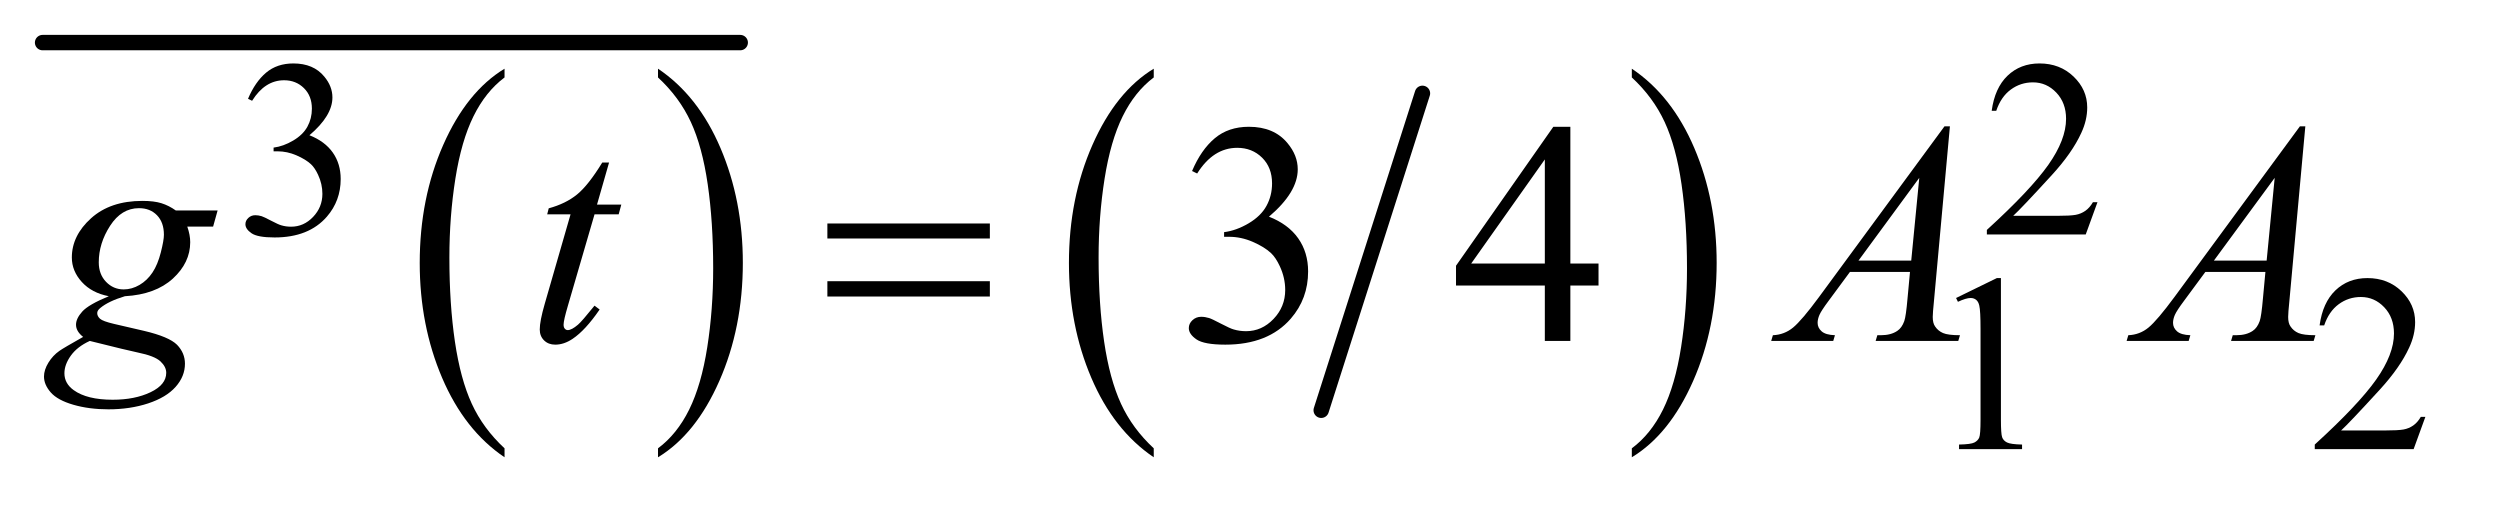
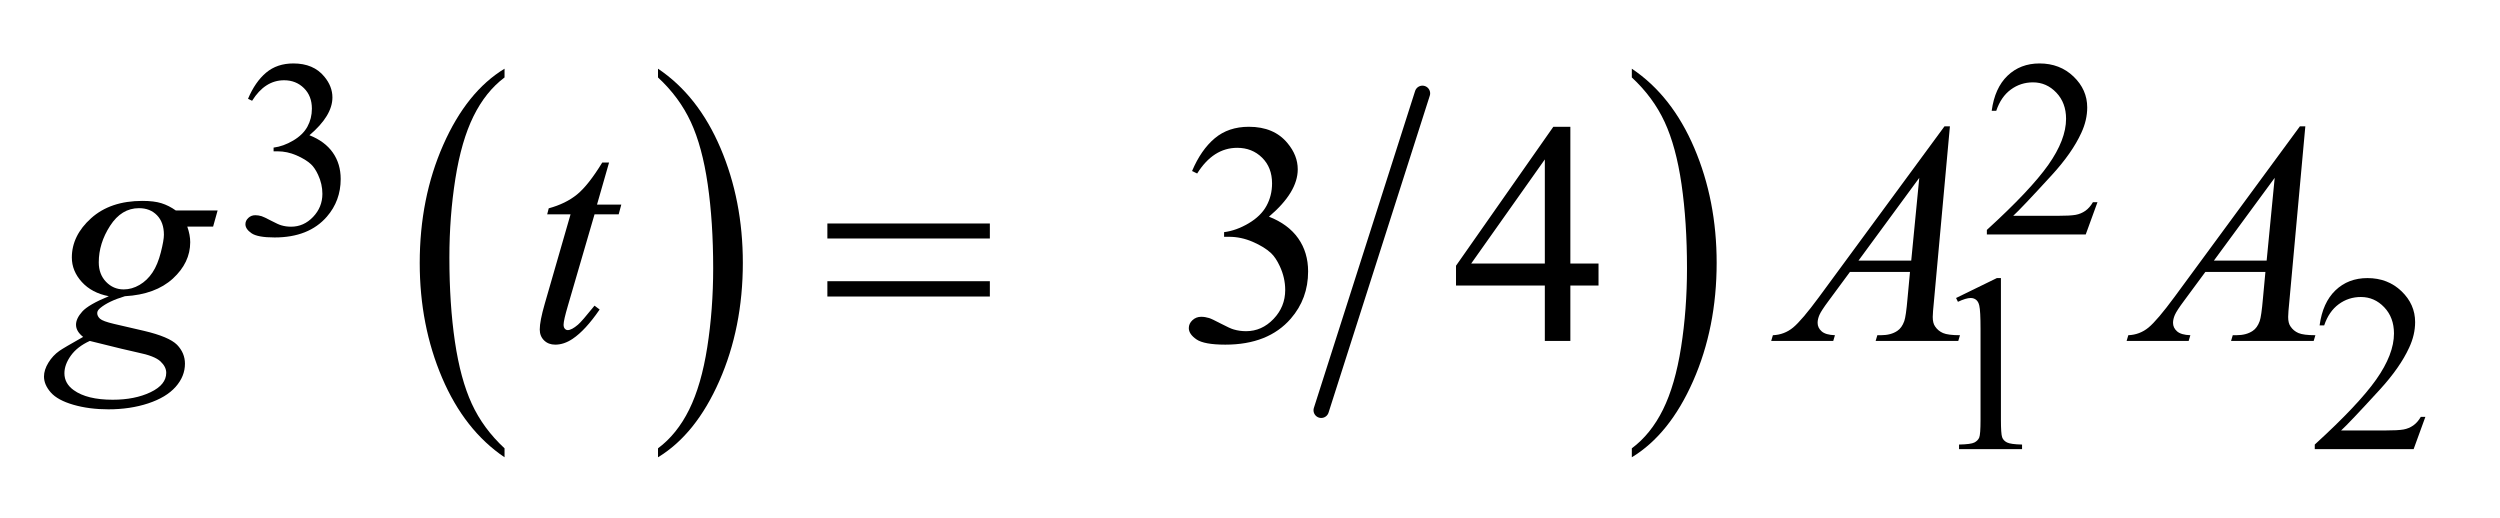
<svg xmlns="http://www.w3.org/2000/svg" stroke-dasharray="none" shape-rendering="auto" font-family="'Dialog'" text-rendering="auto" width="111" fill-opacity="1" color-interpolation="auto" color-rendering="auto" preserveAspectRatio="xMidYMid meet" font-size="12px" viewBox="0 0 111 23" fill="black" stroke="black" image-rendering="auto" stroke-miterlimit="10" stroke-linecap="square" stroke-linejoin="miter" font-style="normal" stroke-width="1" height="23" stroke-dashoffset="0" font-weight="normal" stroke-opacity="1">
  <defs id="genericDefs" />
  <g>
    <defs id="defs1">
      <clipPath clipPathUnits="userSpaceOnUse" id="clipPath1">
        <path d="M-0.997 -1 L69.001 -1 L69.001 12.993 L-0.997 12.993 L-0.997 -1 Z" />
      </clipPath>
      <clipPath clipPathUnits="userSpaceOnUse" id="clipPath2">
        <path d="M1.781 5.283 L1.781 17.276 L69.782 17.276 L69.782 5.283 Z" />
      </clipPath>
      <clipPath clipPathUnits="userSpaceOnUse" id="clipPath3">
        <path d="M56.9 169.332 L56.9 553.734 L2229.453 553.734 L2229.453 169.332 Z" />
      </clipPath>
      <clipPath clipPathUnits="userSpaceOnUse" id="clipPath4">
-         <path d="M56.9 85.999 L56.9 470.402 L2229.453 470.402 L2229.453 85.999 Z" />
-       </clipPath>
+         </clipPath>
      <clipPath clipPathUnits="userSpaceOnUse" id="clipPath5">
        <path d="M56.9 137.285 L56.9 521.688 L2229.453 521.688 L2229.453 137.285 Z" />
      </clipPath>
      <clipPath clipPathUnits="userSpaceOnUse" id="clipPath6">
        <path d="M56.9 150.114 L56.9 534.516 L2229.453 534.516 L2229.453 150.114 Z" />
      </clipPath>
    </defs>
    <g transform="scale(1.576,1.576) translate(0.997,1) matrix(0.031,0,0,0.031,-1.781,-5.283)">
      <path d="M483.812 545.594 L483.812 553.734 Q447.375 529.109 427.055 481.461 Q406.734 433.812 406.734 377.172 Q406.734 318.25 428.102 269.844 Q449.469 221.438 483.812 200.594 L483.812 208.547 Q466.641 221.438 455.609 243.789 Q444.578 266.141 439.133 300.531 Q433.688 334.922 433.688 372.234 Q433.688 414.484 438.711 448.586 Q443.734 482.688 454.07 505.141 Q464.406 527.594 483.812 545.594 Z" stroke="none" clip-path="url(#clipPath3)" />
    </g>
    <g transform="scale(1.576,1.576) translate(0.997,1) matrix(0.031,0,0,0.031,-1.781,-5.283)">
      <path d="M623.281 208.547 L623.281 200.594 Q659.734 225.031 680.055 272.68 Q700.375 320.328 700.375 376.984 Q700.375 435.891 679.008 484.398 Q657.641 532.906 623.281 553.734 L623.281 545.594 Q640.594 532.703 651.633 510.352 Q662.672 488 668.047 453.711 Q673.422 419.422 673.422 381.906 Q673.422 339.844 668.461 305.648 Q663.5 271.453 653.102 249 Q642.703 226.547 623.281 208.547 Z" stroke="none" clip-path="url(#clipPath3)" />
    </g>
    <g stroke-width="14" transform="scale(1.576,1.576) translate(0.997,1) matrix(0.031,0,0,0.031,-1.781,-2.683)" stroke-linejoin="round" stroke-linecap="round">
      <line y2="93" fill="none" x1="64" clip-path="url(#clipPath4)" x2="698" y1="93" />
    </g>
    <g stroke-width="14" transform="scale(1.576,1.576) translate(0.997,1) matrix(0.031,0,0,0.031,-1.781,-5.283)" stroke-linejoin="round" stroke-linecap="round">
      <line y2="511" fill="none" x1="1318" clip-path="url(#clipPath3)" x2="1226" y1="223" />
    </g>
    <g transform="scale(1.576,1.576) translate(0.997,1) matrix(0.031,0,0,0.031,-1.781,-5.283)">
-       <path d="M1073.812 545.594 L1073.812 553.734 Q1037.375 529.109 1017.055 481.461 Q996.734 433.812 996.734 377.172 Q996.734 318.25 1018.102 269.844 Q1039.469 221.438 1073.812 200.594 L1073.812 208.547 Q1056.641 221.438 1045.609 243.789 Q1034.578 266.141 1029.133 300.531 Q1023.688 334.922 1023.688 372.234 Q1023.688 414.484 1028.711 448.586 Q1033.735 482.688 1044.07 505.141 Q1054.406 527.594 1073.812 545.594 Z" stroke="none" clip-path="url(#clipPath3)" />
-     </g>
+       </g>
    <g transform="scale(1.576,1.576) translate(0.997,1) matrix(0.031,0,0,0.031,-1.781,-5.283)">
      <path d="M1508.281 208.547 L1508.281 200.594 Q1544.735 225.031 1565.055 272.68 Q1585.375 320.328 1585.375 376.984 Q1585.375 435.891 1564.008 484.398 Q1542.641 532.906 1508.281 553.734 L1508.281 545.594 Q1525.594 532.703 1536.633 510.352 Q1547.672 488 1553.047 453.711 Q1558.422 419.422 1558.422 381.906 Q1558.422 339.844 1553.461 305.648 Q1548.5 271.453 1538.102 249 Q1527.703 226.547 1508.281 208.547 Z" stroke="none" clip-path="url(#clipPath3)" />
    </g>
    <g transform="scale(1.576,1.576) translate(0.997,1) matrix(0.031,0,0,0.031,-1.781,-4.283)">
      <path d="M250.688 195.688 Q257.188 180.297 267.133 171.93 Q277.078 163.562 291.891 163.562 Q310.203 163.562 319.969 175.469 Q327.391 184.344 327.391 194.453 Q327.391 211.078 306.5 228.812 Q320.531 234.328 327.719 244.547 Q334.906 254.766 334.906 268.578 Q334.906 288.344 322.328 302.828 Q305.938 321.703 274.828 321.703 Q259.438 321.703 253.883 317.883 Q248.328 314.062 248.328 309.672 Q248.328 306.422 250.961 303.953 Q253.594 301.484 257.313 301.484 Q260.11 301.484 263.031 302.375 Q264.938 302.938 271.68 306.477 Q278.422 310.016 281 310.688 Q285.156 311.922 289.875 311.922 Q301.328 311.922 309.805 303.055 Q318.281 294.188 318.281 282.047 Q318.281 273.172 314.359 264.75 Q311.438 258.469 307.953 255.203 Q303.125 250.719 294.703 247.07 Q286.281 243.422 277.516 243.422 L273.922 243.422 L273.922 240.047 Q282.797 238.922 291.727 233.648 Q300.656 228.375 304.695 220.961 Q308.734 213.547 308.734 204.672 Q308.734 193.109 301.492 185.977 Q294.25 178.844 283.469 178.844 Q266.062 178.844 254.391 197.484 L250.688 195.688 ZM1931.453 289.688 L1920.781 319 L1830.938 319 L1830.938 314.844 Q1870.578 278.688 1886.75 255.773 Q1902.922 232.859 1902.922 213.875 Q1902.922 199.391 1894.055 190.07 Q1885.188 180.75 1872.828 180.75 Q1861.594 180.75 1852.672 187.32 Q1843.75 193.891 1839.484 206.578 L1835.328 206.578 Q1838.125 185.812 1849.75 174.688 Q1861.375 163.562 1878.781 163.562 Q1897.312 163.562 1909.727 175.469 Q1922.141 187.375 1922.141 203.547 Q1922.141 215.125 1916.75 226.688 Q1908.438 244.875 1889.797 265.203 Q1861.828 295.75 1854.859 302.047 L1894.625 302.047 Q1906.75 302.047 1911.633 301.148 Q1916.516 300.25 1920.445 297.492 Q1924.375 294.734 1927.297 289.688 L1931.453 289.688 Z" stroke="none" clip-path="url(#clipPath5)" />
    </g>
    <g transform="scale(1.576,1.576) translate(0.997,1) matrix(0.031,0,0,0.031,-1.781,-4.684)">
      <path d="M1802.953 389.656 L1840.016 371.562 L1843.719 371.562 L1843.719 500.156 Q1843.719 512.969 1844.789 516.109 Q1845.86 519.25 1849.227 520.938 Q1852.594 522.625 1862.922 522.844 L1862.922 527 L1805.656 527 L1805.656 522.844 Q1816.438 522.625 1819.578 520.992 Q1822.719 519.359 1823.953 516.609 Q1825.188 513.859 1825.188 500.156 L1825.188 417.953 Q1825.188 401.328 1824.062 396.609 Q1823.281 393.016 1821.203 391.336 Q1819.125 389.656 1816.203 389.656 Q1812.047 389.656 1804.641 393.125 L1802.953 389.656 ZM2229.453 497.688 L2218.781 527 L2128.938 527 L2128.938 522.844 Q2168.578 486.688 2184.75 463.773 Q2200.922 440.859 2200.922 421.875 Q2200.922 407.391 2192.055 398.07 Q2183.188 388.75 2170.828 388.75 Q2159.594 388.75 2150.672 395.32 Q2141.75 401.891 2137.484 414.578 L2133.328 414.578 Q2136.125 393.812 2147.75 382.688 Q2159.375 371.562 2176.781 371.562 Q2195.312 371.562 2207.727 383.469 Q2220.141 395.375 2220.141 411.547 Q2220.141 423.125 2214.75 434.688 Q2206.438 452.875 2187.797 473.203 Q2159.828 503.75 2152.859 510.047 L2192.625 510.047 Q2204.75 510.047 2209.633 509.148 Q2214.516 508.25 2218.445 505.492 Q2222.375 502.734 2225.297 497.688 L2229.453 497.688 Z" stroke="none" clip-path="url(#clipPath6)" />
    </g>
    <g transform="scale(1.576,1.576) translate(0.997,1) matrix(0.031,0,0,0.031,-1.781,-5.283)">
      <path d="M1108.625 293.594 Q1116.781 274.328 1129.227 263.852 Q1141.672 253.375 1160.234 253.375 Q1183.156 253.375 1195.391 268.281 Q1204.672 279.391 1204.672 292.047 Q1204.672 312.859 1178.516 335.078 Q1196.094 341.969 1205.094 354.766 Q1214.094 367.562 1214.094 384.859 Q1214.094 409.609 1198.344 427.75 Q1177.813 451.375 1138.86 451.375 Q1119.594 451.375 1112.633 446.594 Q1105.672 441.812 1105.672 436.328 Q1105.672 432.25 1108.977 429.156 Q1112.281 426.062 1116.922 426.062 Q1120.438 426.062 1124.094 427.188 Q1126.485 427.891 1134.922 432.32 Q1143.36 436.75 1146.594 437.594 Q1151.797 439.141 1157.703 439.141 Q1172.047 439.141 1182.664 428.031 Q1193.281 416.922 1193.281 401.734 Q1193.281 390.625 1188.36 380.078 Q1184.703 372.203 1180.344 368.125 Q1174.297 362.5 1163.75 357.93 Q1153.203 353.359 1142.235 353.359 L1137.735 353.359 L1137.735 349.141 Q1148.844 347.734 1160.023 341.125 Q1171.203 334.516 1176.266 325.234 Q1181.328 315.953 1181.328 304.844 Q1181.328 290.359 1172.258 281.43 Q1163.188 272.5 1149.688 272.5 Q1127.891 272.5 1113.266 295.844 L1108.625 293.594 ZM1478.016 377.688 L1478.016 397.656 L1452.422 397.656 L1452.422 448 L1429.219 448 L1429.219 397.656 L1348.5 397.656 L1348.5 379.656 L1436.953 253.375 L1452.422 253.375 L1452.422 377.688 L1478.016 377.688 ZM1429.219 377.688 L1429.219 283.047 L1362.281 377.688 L1429.219 377.688 Z" stroke="none" clip-path="url(#clipPath3)" />
    </g>
    <g transform="scale(1.576,1.576) translate(0.997,1) matrix(0.031,0,0,0.031,-1.781,-5.283)">
      <path d="M223.047 329.453 L218.969 344.078 L195.484 344.078 Q198.156 351.672 198.156 358.281 Q198.156 376.844 182.406 391.328 Q166.516 405.812 138.812 407.359 Q123.906 411.859 116.453 418.047 Q113.641 420.297 113.641 422.688 Q113.641 425.5 116.172 427.82 Q118.703 430.141 128.969 432.531 L156.25 438.859 Q178.891 444.203 186.203 451.516 Q193.375 458.969 193.375 468.672 Q193.375 480.203 184.867 489.766 Q176.359 499.328 159.977 504.742 Q143.594 510.156 123.766 510.156 Q106.328 510.156 91.984 506.008 Q77.641 501.859 71.453 494.828 Q65.266 487.797 65.266 480.344 Q65.266 474.297 69.273 467.758 Q73.281 461.219 79.328 457 Q83.125 454.328 100.844 444.344 Q94.375 439.281 94.375 433.234 Q94.375 427.609 100.07 421.281 Q105.766 414.953 124.188 407.359 Q108.719 404.406 99.648 394.422 Q90.578 384.438 90.578 372.203 Q90.578 352.234 108.086 336.484 Q125.594 320.734 154.703 320.734 Q165.25 320.734 172 322.844 Q178.75 324.953 185.078 329.453 L223.047 329.453 ZM174.25 351.531 Q174.25 340.281 167.992 333.812 Q161.734 327.344 151.609 327.344 Q135.719 327.344 125.383 343.305 Q115.047 359.266 115.047 376.562 Q115.047 387.391 121.656 394.281 Q128.266 401.172 137.688 401.172 Q145.141 401.172 152.102 397.094 Q159.062 393.016 163.844 385.844 Q168.625 378.672 171.438 367.562 Q174.25 356.453 174.25 351.531 ZM106.891 448 Q95.5 453.203 89.664 461.359 Q83.828 469.516 83.828 477.391 Q83.828 486.672 92.266 492.719 Q104.359 501.438 127.703 501.438 Q147.812 501.438 162.086 494.617 Q176.359 487.797 176.359 476.969 Q176.359 471.484 171.086 466.562 Q165.812 461.64 150.625 458.547 Q142.328 456.859 106.891 448 ZM578.812 285.859 L567.844 324.109 L589.922 324.109 L587.531 332.969 L565.594 332.969 L541.406 415.938 Q537.469 429.297 537.469 433.234 Q537.469 435.625 538.594 436.891 Q539.719 438.156 541.266 438.156 Q544.781 438.156 550.547 433.234 Q553.922 430.422 565.594 415.938 L570.235 419.453 Q557.297 438.297 545.766 446.031 Q537.891 451.375 529.875 451.375 Q523.688 451.375 519.75 447.508 Q515.813 443.641 515.813 437.594 Q515.813 430 520.313 414.391 L543.797 332.969 L522.563 332.969 L523.969 327.484 Q539.438 323.266 549.703 314.898 Q559.969 306.531 572.625 285.859 L578.813 285.859 ZM1797.359 252.953 L1782.875 411.578 Q1781.75 422.688 1781.75 426.203 Q1781.75 431.828 1783.859 434.781 Q1786.531 438.859 1791.102 440.828 Q1795.672 442.797 1806.5 442.797 L1804.953 448 L1729.859 448 L1731.406 442.797 L1734.64 442.797 Q1743.781 442.797 1749.547 438.859 Q1753.625 436.188 1755.875 430 Q1757.422 425.641 1758.828 409.469 L1761.078 385.281 L1706.515 385.281 L1687.109 411.578 Q1680.5 420.438 1678.812 424.305 Q1677.125 428.172 1677.125 431.547 Q1677.125 436.047 1680.781 439.281 Q1684.437 442.516 1692.875 442.797 L1691.328 448 L1634.937 448 L1636.484 442.797 Q1646.89 442.375 1654.836 435.836 Q1662.781 429.297 1678.531 407.922 L1792.437 252.953 L1797.359 252.953 ZM1769.516 299.781 L1714.25 375.016 L1762.203 375.016 L1769.516 299.781 ZM2120.359 252.953 L2105.875 411.578 Q2104.75 422.688 2104.75 426.203 Q2104.75 431.828 2106.859 434.781 Q2109.531 438.859 2114.102 440.828 Q2118.672 442.797 2129.5 442.797 L2127.953 448 L2052.859 448 L2054.406 442.797 L2057.641 442.797 Q2066.781 442.797 2072.547 438.859 Q2076.625 436.188 2078.875 430 Q2080.422 425.641 2081.828 409.469 L2084.078 385.281 L2029.516 385.281 L2010.109 411.578 Q2003.5 420.438 2001.812 424.305 Q2000.125 428.172 2000.125 431.547 Q2000.125 436.047 2003.781 439.281 Q2007.438 442.516 2015.875 442.797 L2014.328 448 L1957.938 448 L1959.484 442.797 Q1969.891 442.375 1977.836 435.836 Q1985.781 429.297 2001.531 407.922 L2115.438 252.953 L2120.359 252.953 ZM2092.516 299.781 L2037.25 375.016 L2085.203 375.016 L2092.516 299.781 Z" stroke="none" clip-path="url(#clipPath3)" />
    </g>
    <g transform="scale(1.576,1.576) translate(0.997,1) matrix(0.031,0,0,0.031,-1.781,-5.283)">
      <path d="M777.203 341.266 L924.859 341.266 L924.859 354.906 L777.203 354.906 L777.203 341.266 ZM777.203 393.719 L924.859 393.719 L924.859 407.641 L777.203 407.641 L777.203 393.719 Z" stroke="none" clip-path="url(#clipPath3)" />
    </g>
  </g>
</svg>